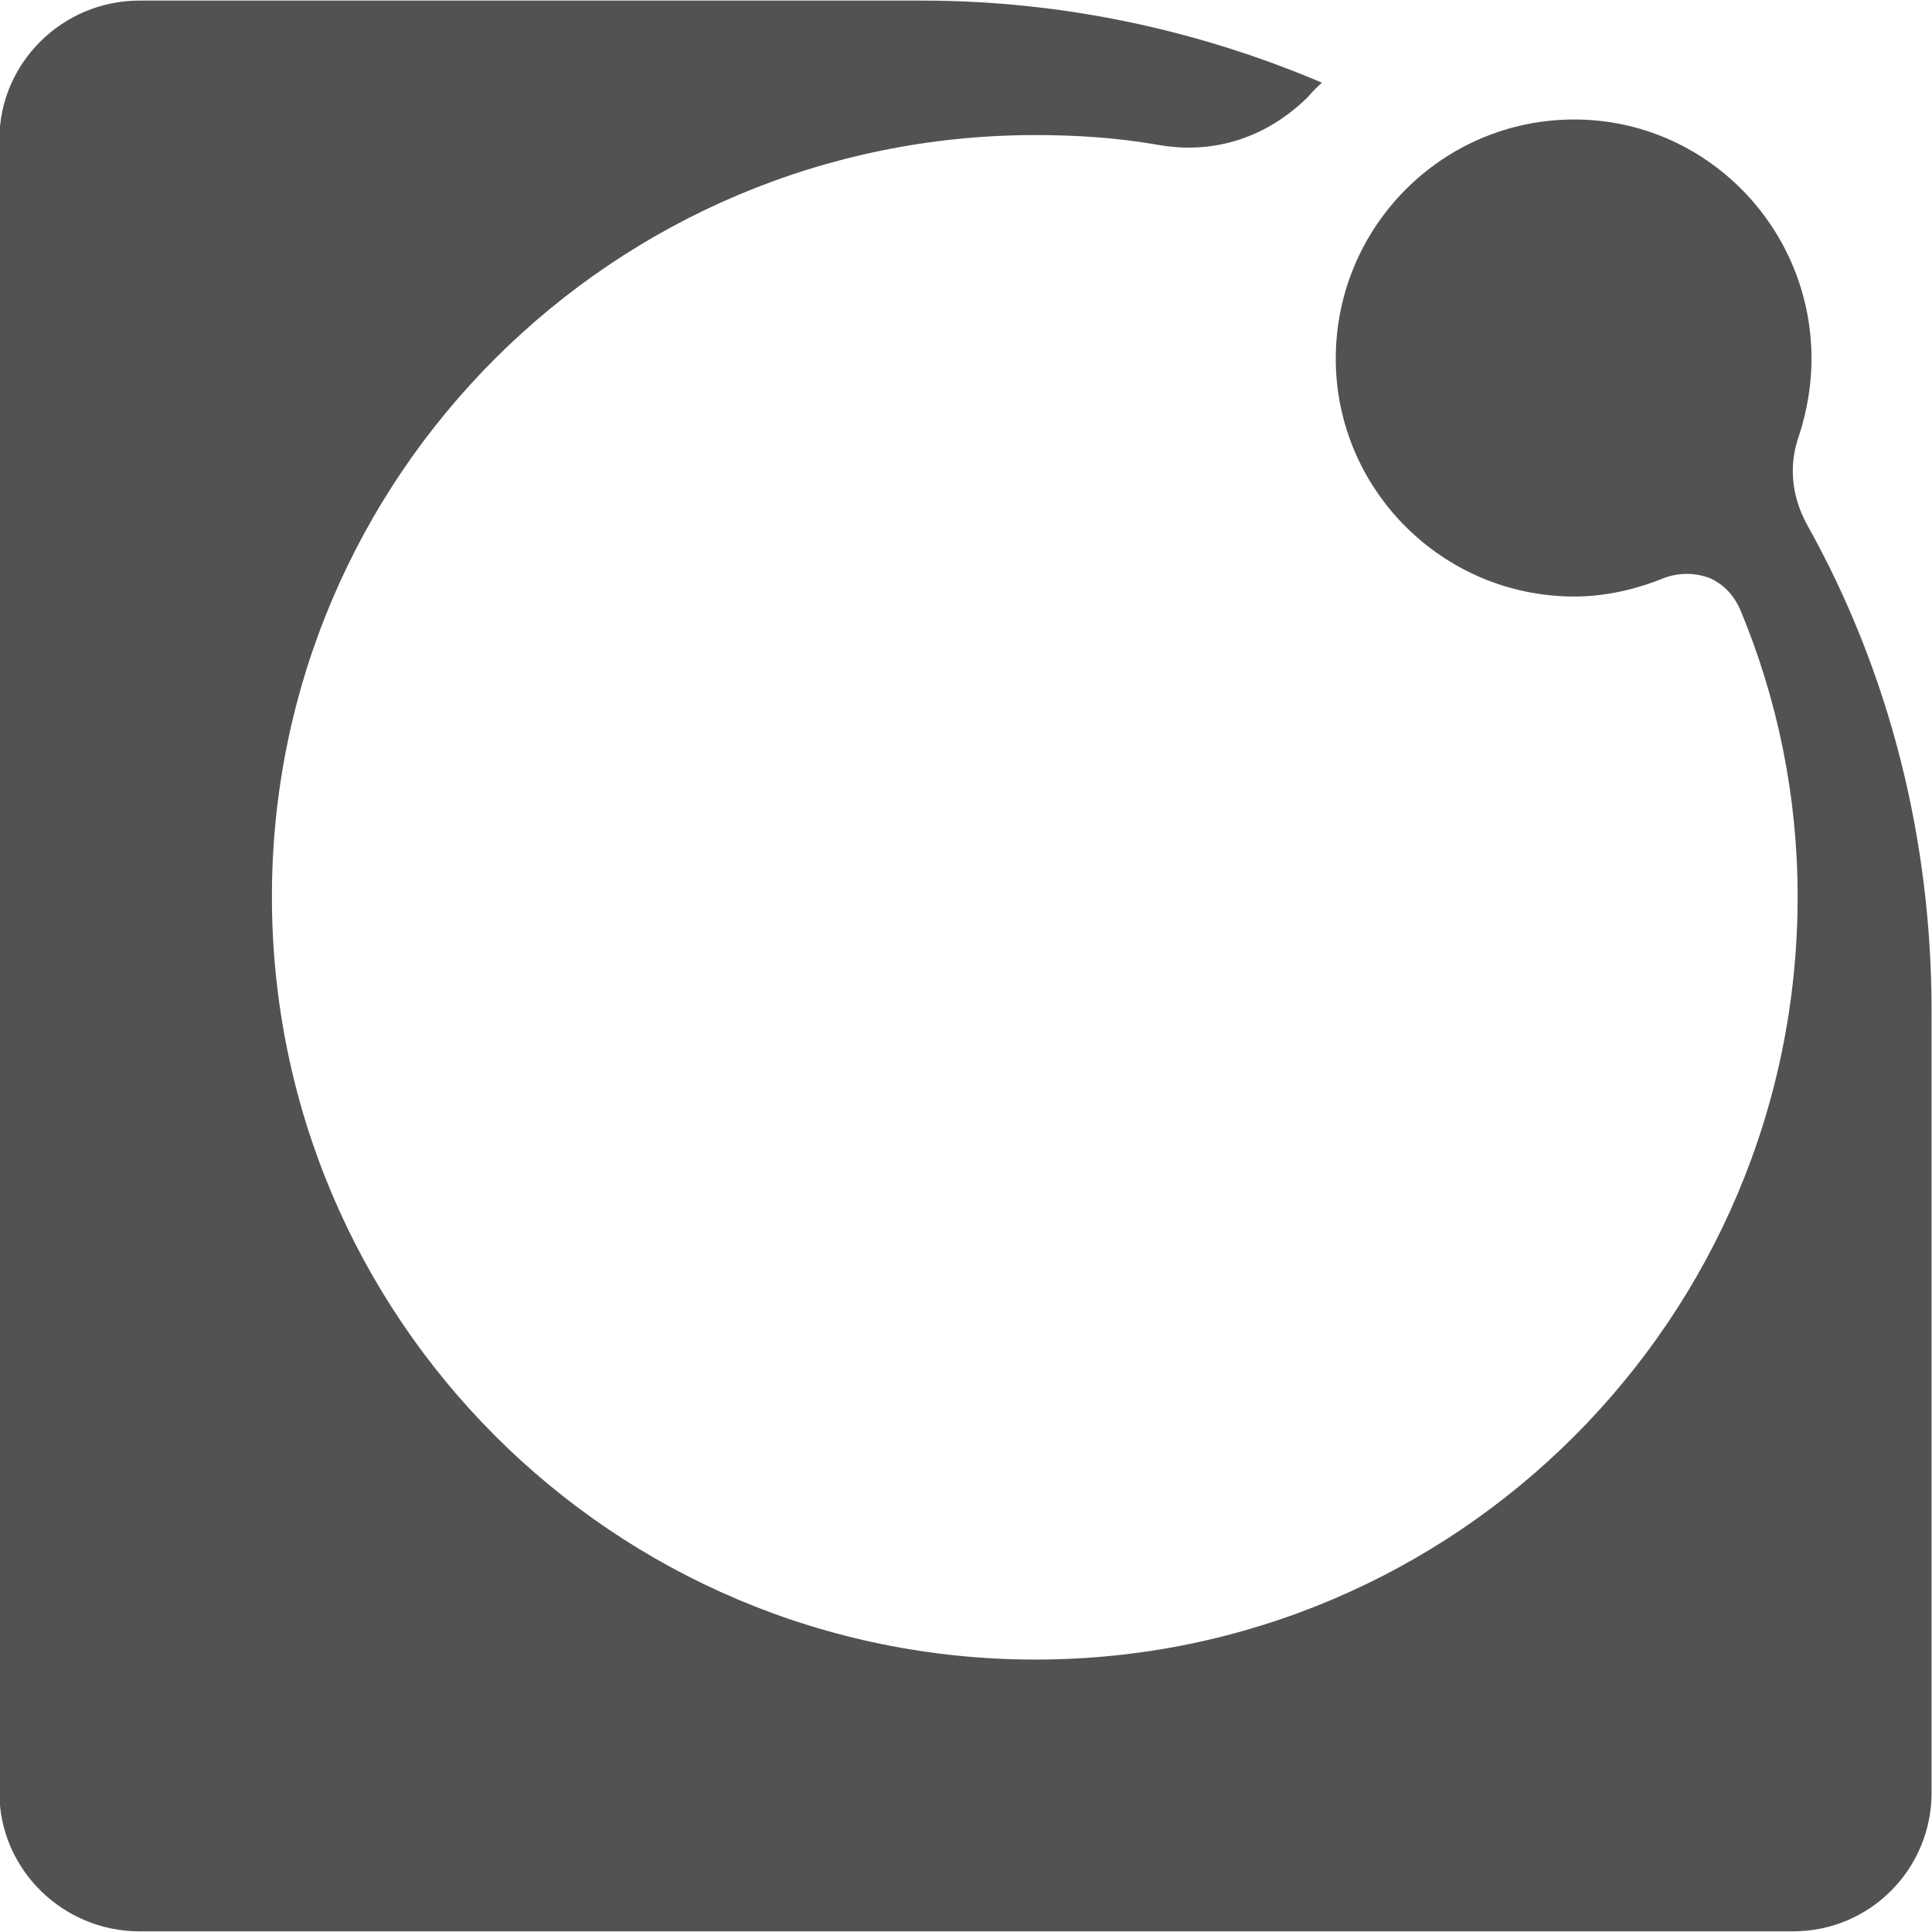
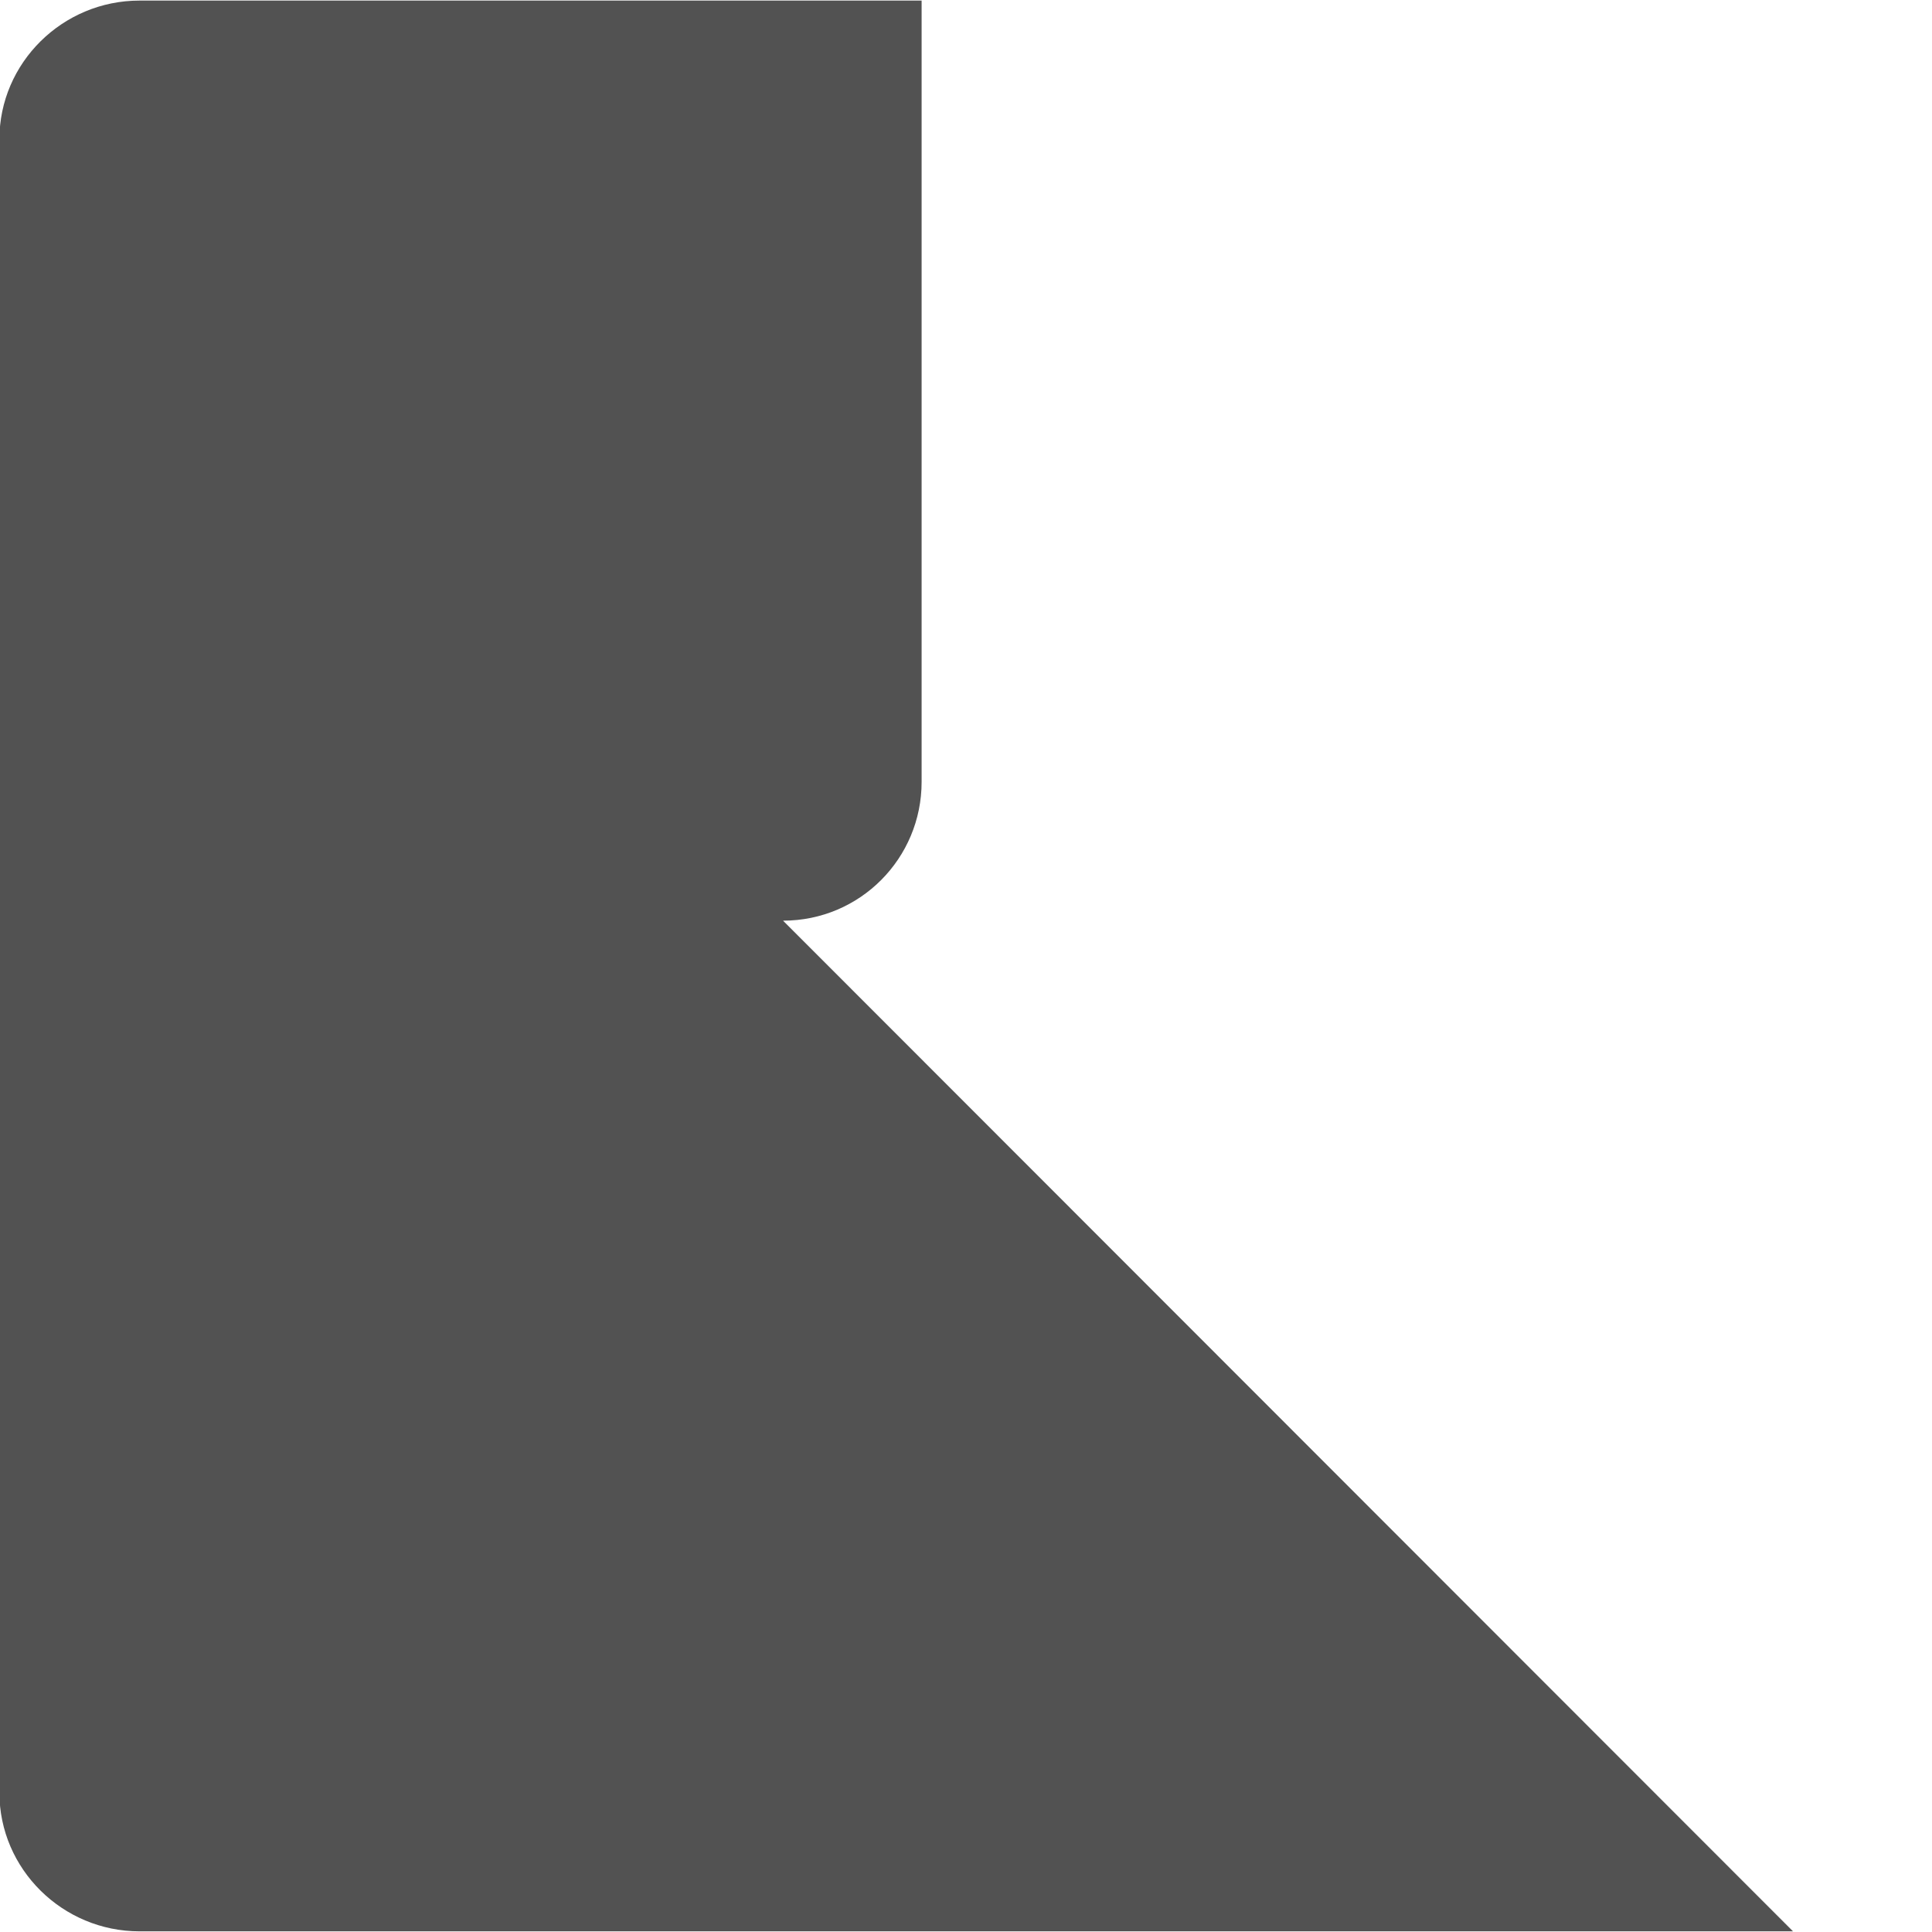
<svg xmlns="http://www.w3.org/2000/svg" viewBox="0 0 2410 2410" fill-rule="evenodd" clip-rule="evenodd" stroke-linejoin="round" stroke-miterlimit="1.41">
-   <path d="M2236.63 2409.18H174.022c-96.025 0-174.765-77.691-174.765-173.04V173.765C-.742 78.417 77.998.725 174.023.725h975.609c176.685 0 345.688 37.08 499.327 102.412-5.761 5.297-11.523 10.595-17.284 17.658-49.933 49.44-115.23 72.395-186.288 60.034-49.933-8.828-101.786-12.36-153.639-12.36-526.214 0-952.563 425.541-952.563 949.963 0 526.188 426.349 951.729 952.563 951.729 524.294 0 950.643-425.541 950.643-951.729 0-125.367-24.967-245.436-71.059-356.677-7.682-17.658-19.204-31.784-38.41-40.612-19.204-7.063-38.41-7.063-57.614 0-34.569 14.126-72.979 22.954-111.388 22.954-165.163 0-297.676-134.195-297.676-296.642 0-164.213 132.513-298.409 297.676-298.409 163.241 0 295.755 134.196 295.755 298.409 0 33.549-5.761 65.332-15.364 95.35-13.443 37.08-9.602 75.925 9.603 111.24 103.706 185.402 155.56 393.758 155.56 607.411v974.683c0 95.35-76.82 173.042-172.845 173.042z" fill="#525252" />
+   <path d="M2236.63 2409.18H174.022c-96.025 0-174.765-77.691-174.765-173.04V173.765C-.742 78.417 77.998.725 174.023.725h975.609v974.683c0 95.35-76.82 173.042-172.845 173.042z" fill="#525252" />
</svg>